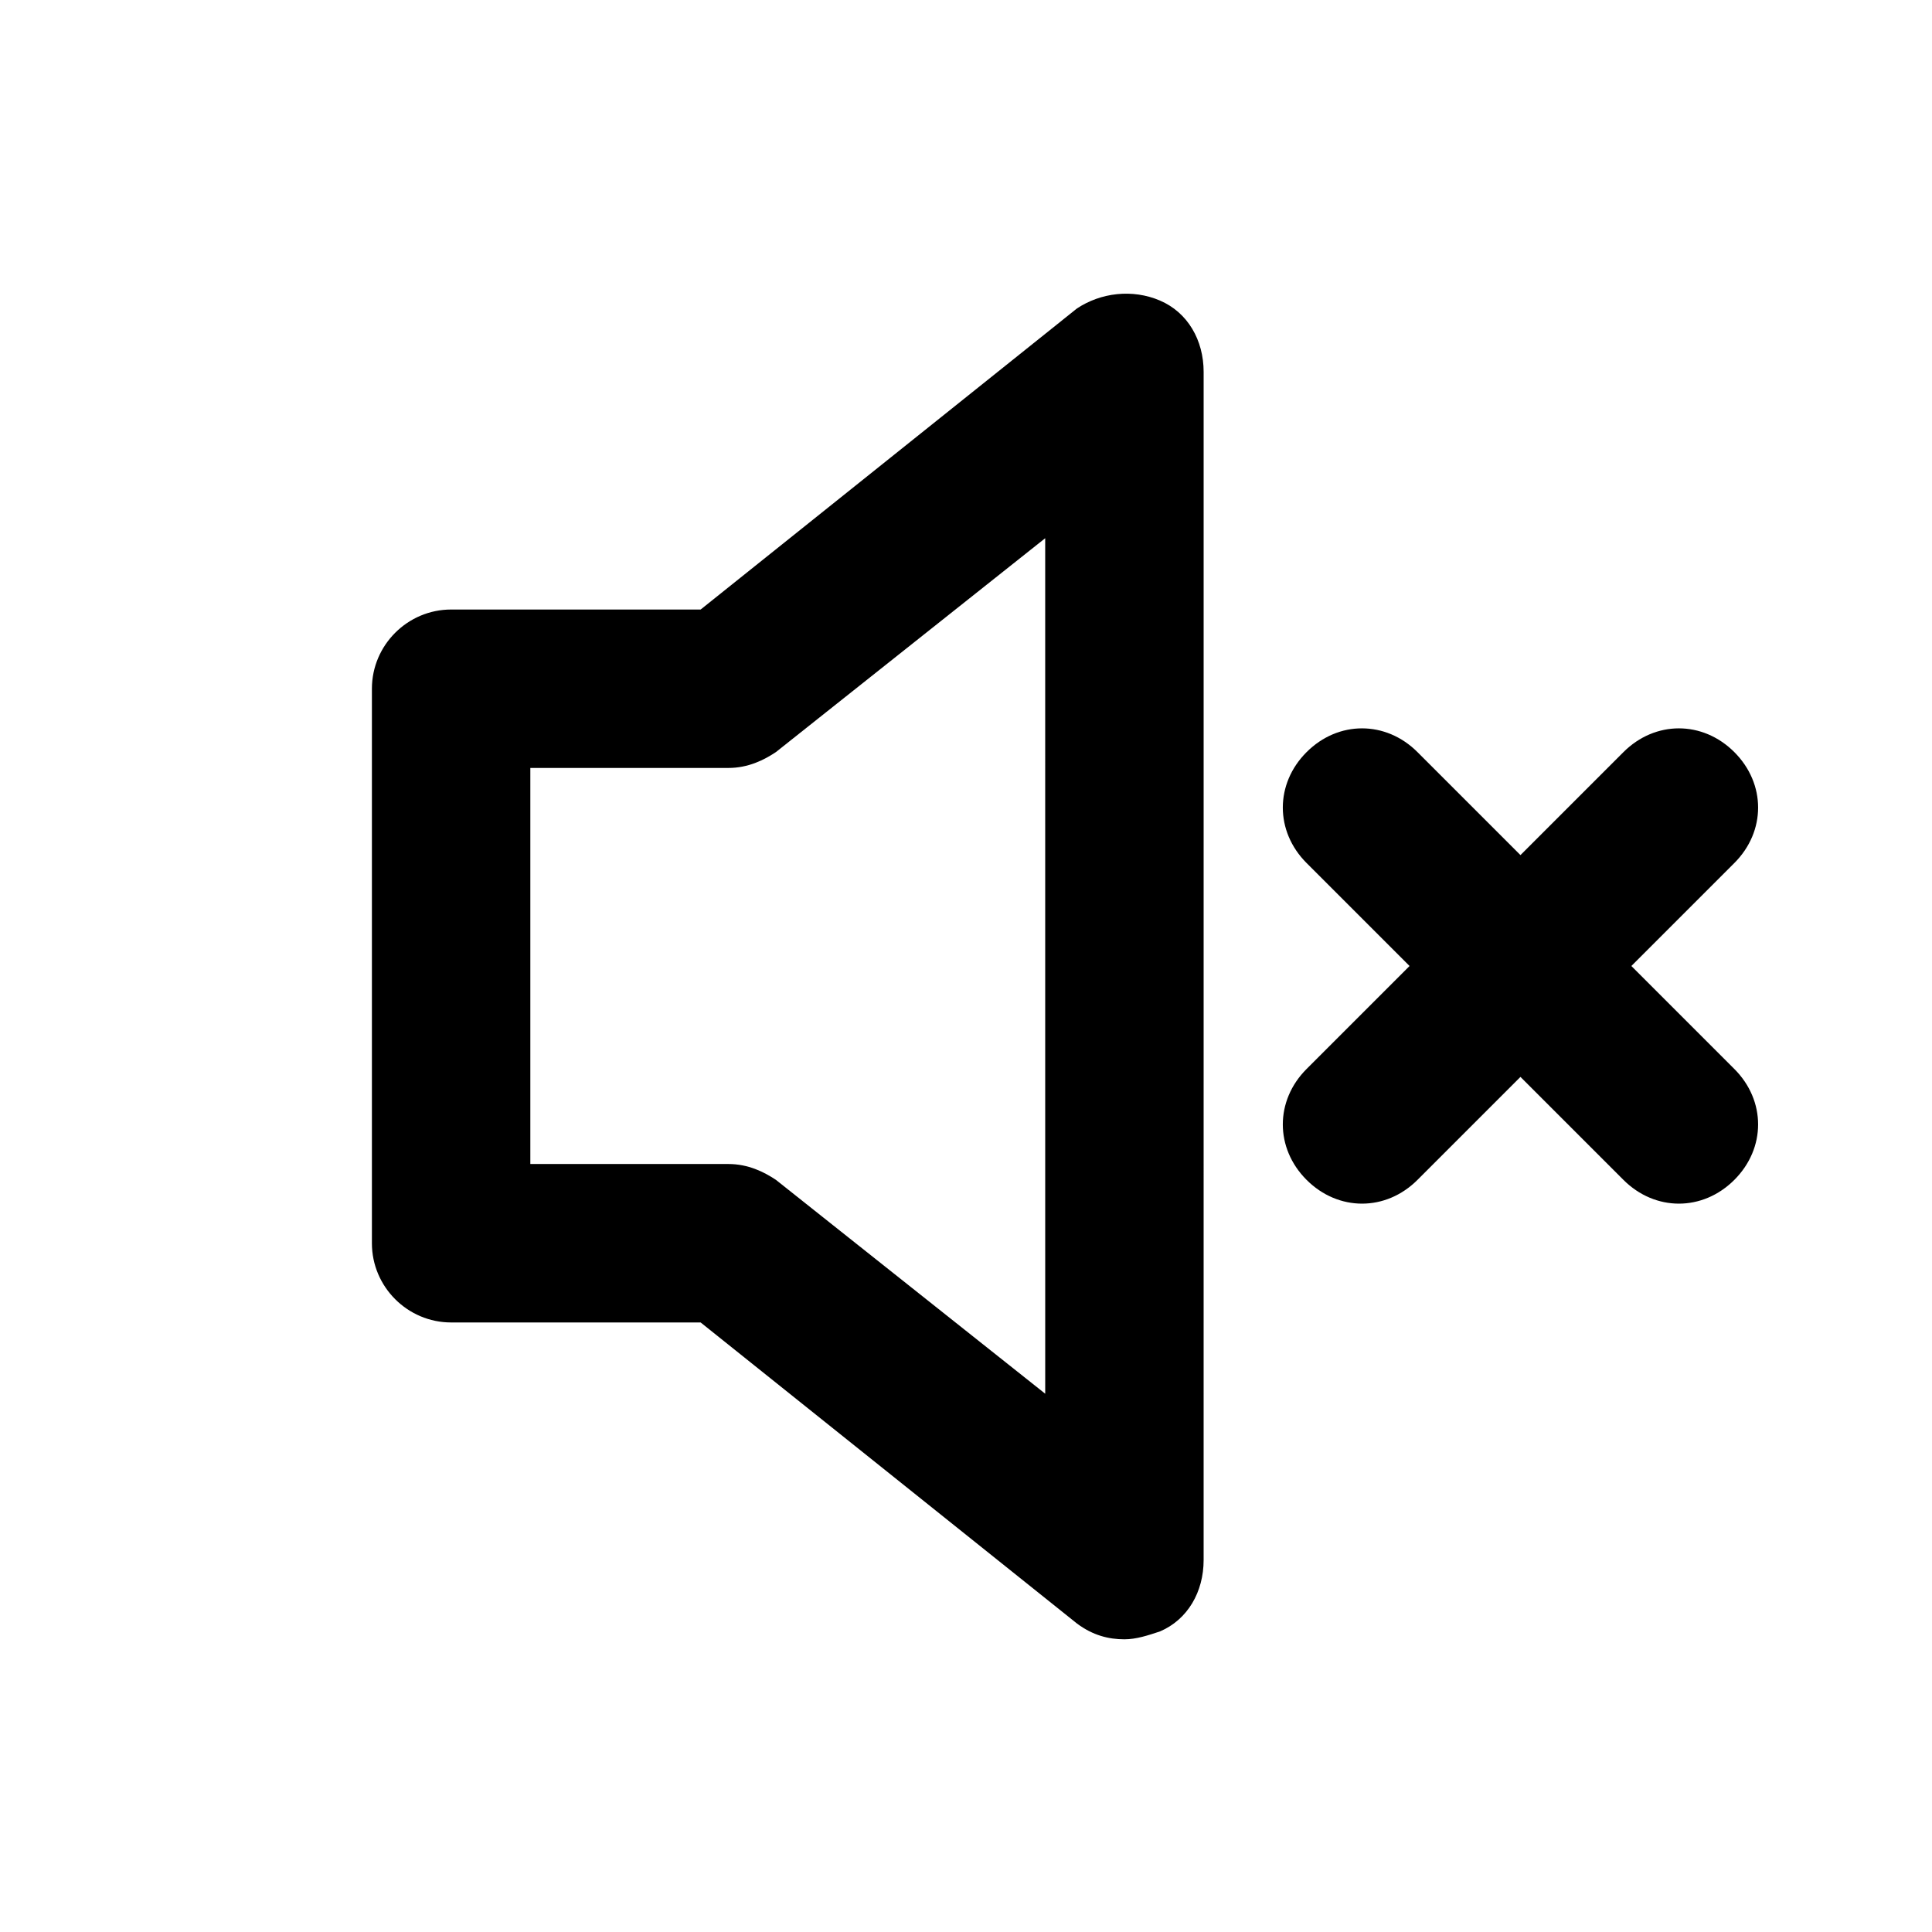
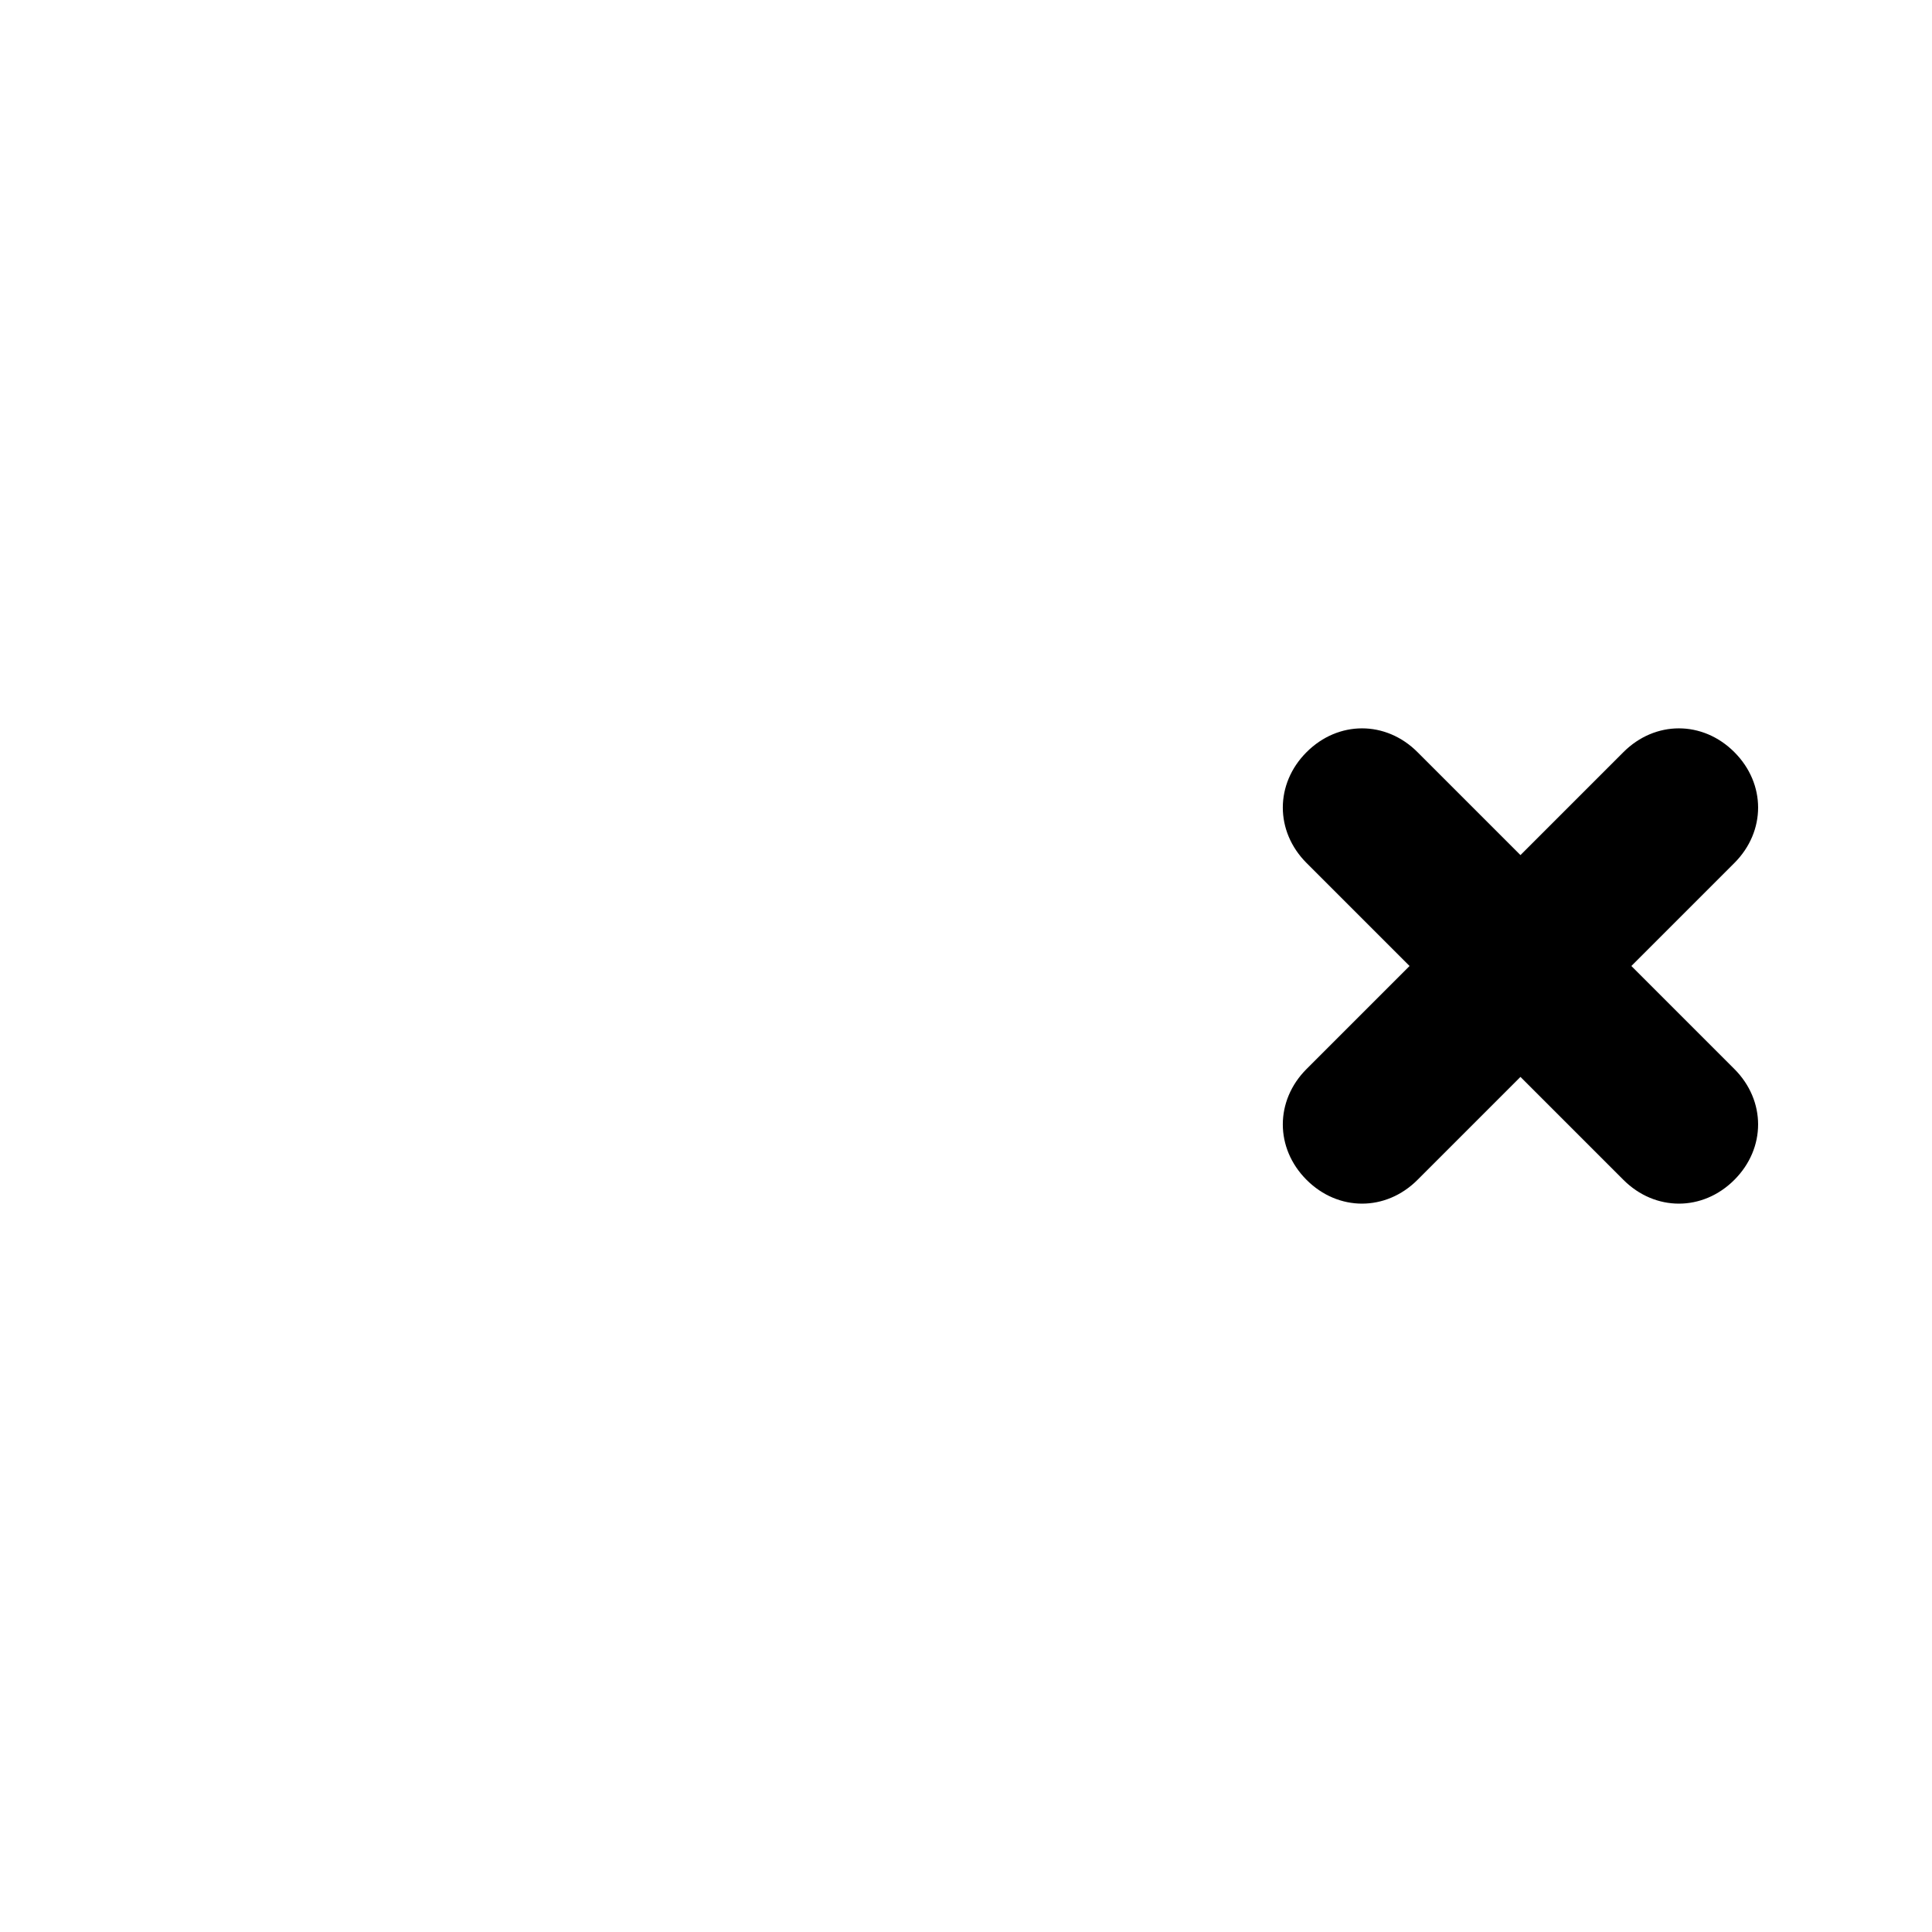
<svg xmlns="http://www.w3.org/2000/svg" fill="#000000" width="800px" height="800px" version="1.1" viewBox="144 144 512 512">
  <g>
-     <path d="m451.43 223.66c-7.348-3.148-15.742-2.098-22.043 2.098l-99.711 79.773h-66.125c-11.547 0-20.992 9.445-20.992 20.992v146.95c0 11.547 9.445 20.992 20.992 20.992h66.125l99.711 79.77c4.199 3.148 8.398 4.199 12.594 4.199 3.148 0 6.297-1.051 9.445-2.098 7.348-3.148 11.547-10.496 11.547-18.895l0.004-314.88c0-8.398-4.199-15.746-11.547-18.895zm-30.438 289.69-71.371-56.68c-3.152-2.098-7.352-4.195-12.598-4.195h-52.48v-104.96h52.48c5.246 0 9.445-2.098 12.594-4.199l71.371-56.68z" />
    <path d="m576.33 400 27.289-27.289c8.398-8.398 8.398-20.992 0-29.391-8.398-8.398-20.992-8.398-29.391 0l-27.289 27.289-27.289-27.289c-8.398-8.398-20.992-8.398-29.391 0-8.398 8.398-8.398 20.992 0 29.391l27.289 27.289-27.289 27.289c-8.398 8.398-8.398 20.992 0 29.391 4.199 4.195 9.449 6.297 14.695 6.297 5.246 0 10.496-2.098 14.695-6.297l27.289-27.289 27.289 27.289c4.199 4.195 9.449 6.297 14.695 6.297 5.246 0 10.496-2.098 14.695-6.297 8.398-8.398 8.398-20.992 0-29.391z" />
  </g>
</svg>